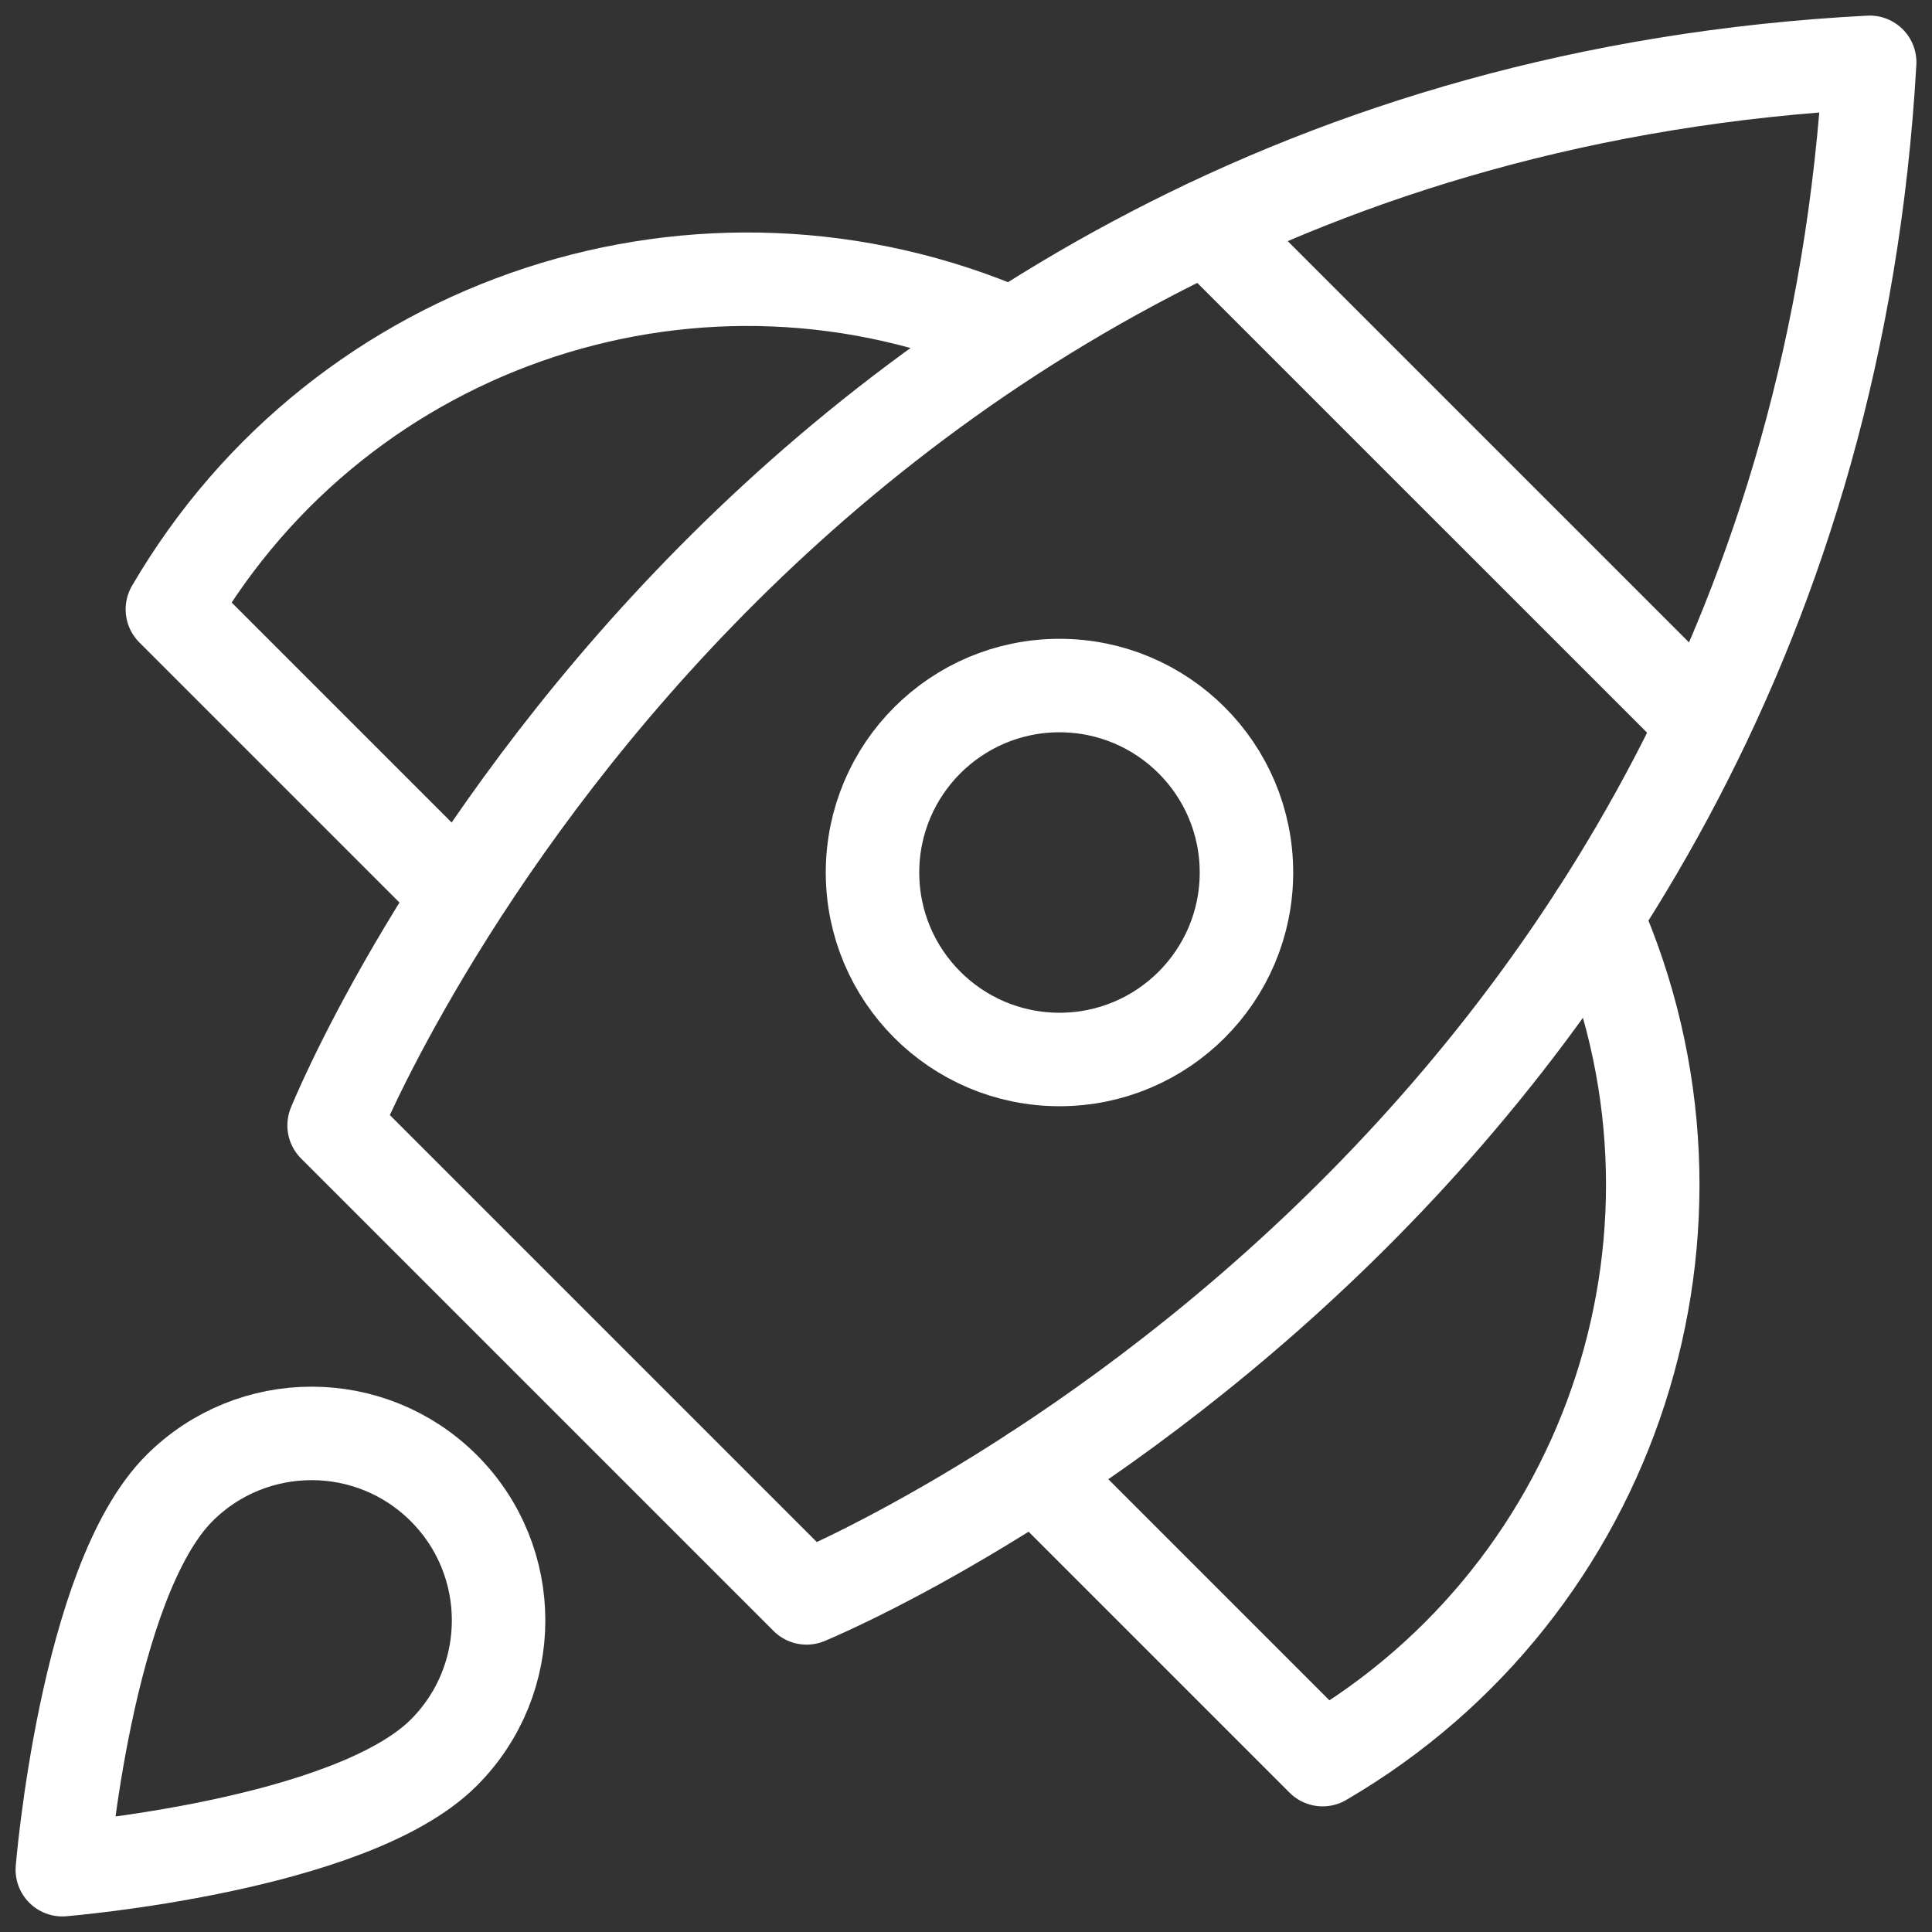
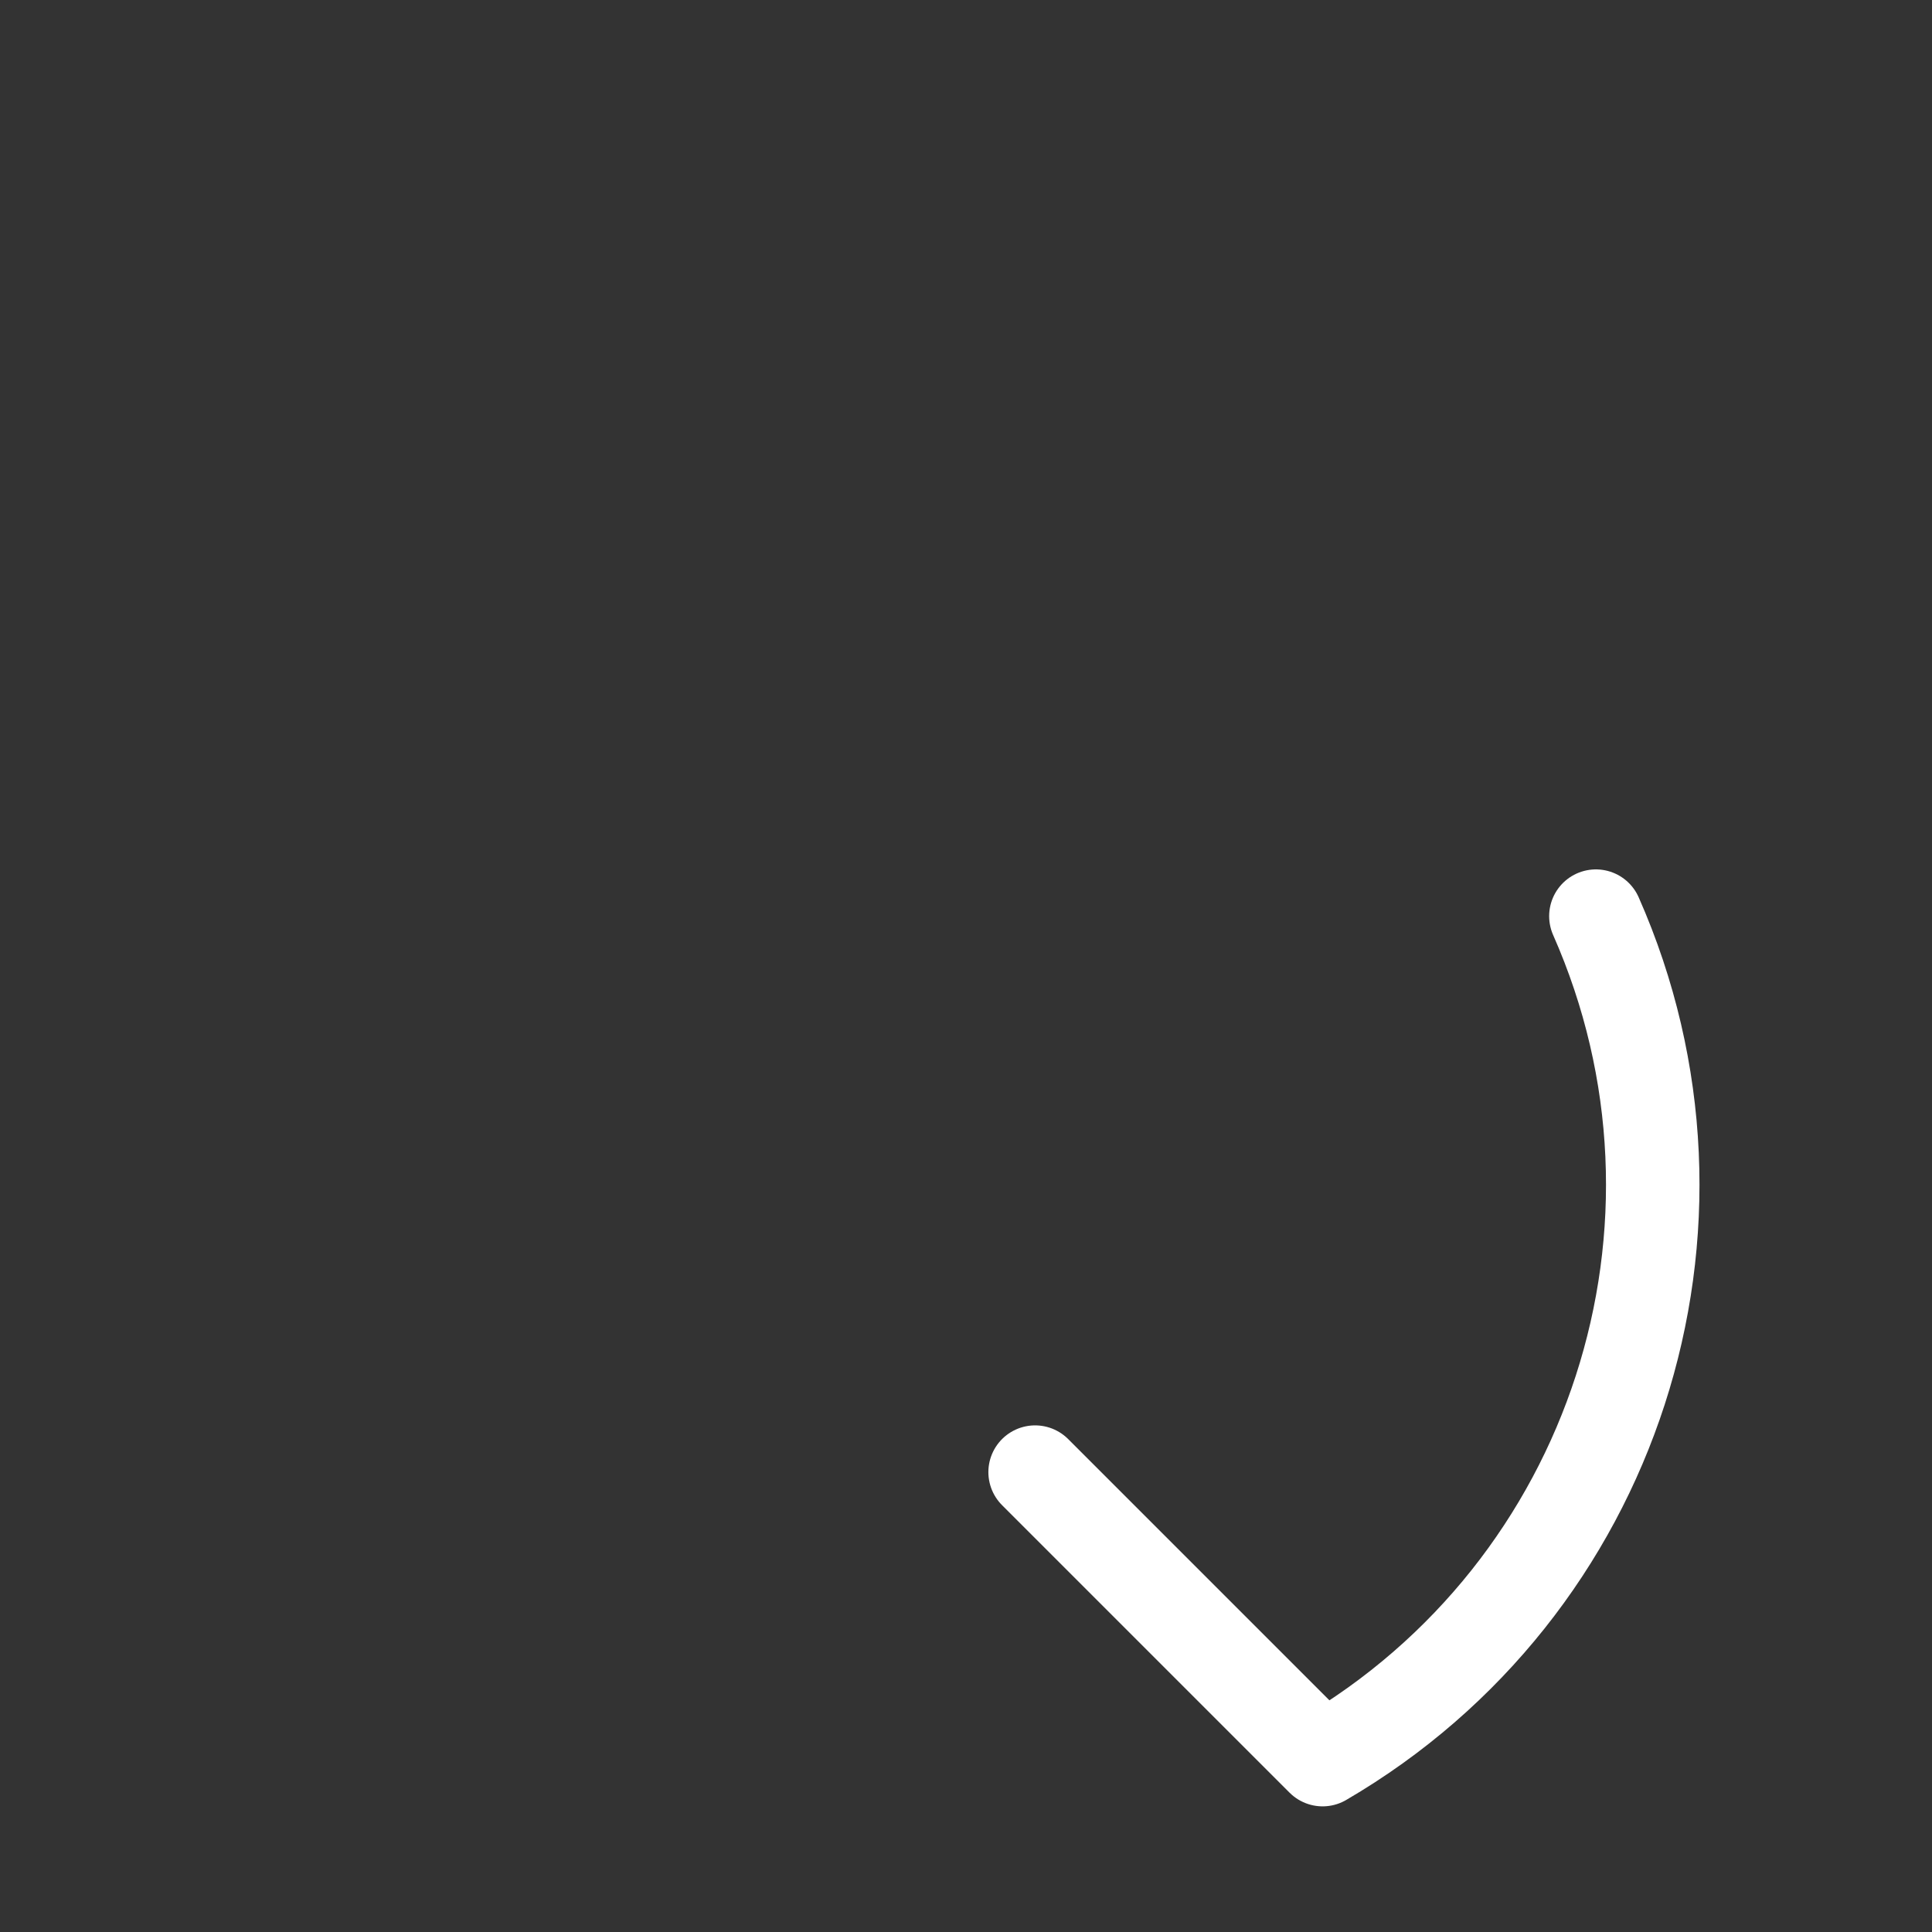
<svg xmlns="http://www.w3.org/2000/svg" width="62px" height="62px" viewBox="0 0 62 62" version="1.1">
  <rect x="0" y="0" width="62" height="62" fill="#333333" stroke="none" />
  <title>rocket</title>
  <g id="Page-1" stroke="none" stroke-width="1" fill="none" fill-rule="evenodd" stroke-linecap="round" stroke-linejoin="round">
    <g id="Artboard" transform="translate(-381, -279)" stroke="#FFFFFF" stroke-width="3">
      <g id="rocket" transform="translate(383, 281)">
-         <line x1="36.73" y1="5.265" x2="52.67" y2="21.204" id="Path" />
-         <path d="M30.48,8.733 C20.56,4.421 8.982,8.212 3.532,17.555 L12.72,26.743" id="Path" />
        <path d="M49.214,27.4 C53.606,37.34 49.831,48.993 40.444,54.468 L31.218,45.242" id="Path" />
-         <path d="M23.884,49.278 L8.722,34.116 C8.722,34.116 21.673,1.9 58,0 C55.947,36.169 23.884,49.278 23.884,49.278 Z" id="Path" />
-         <circle id="Oval" cx="32" cy="26" r="6" />
-         <path d="M3.757,45.757 C6.1,43.414 9.9,43.414 12.243,45.757 C14.586,48.1 14.586,51.9 12.243,54.243 C9.243,57.243 0,58 0,58 C0,58 0.757,48.757 3.757,45.757 Z" id="Path" />
      </g>
    </g>
  </g>
</svg>